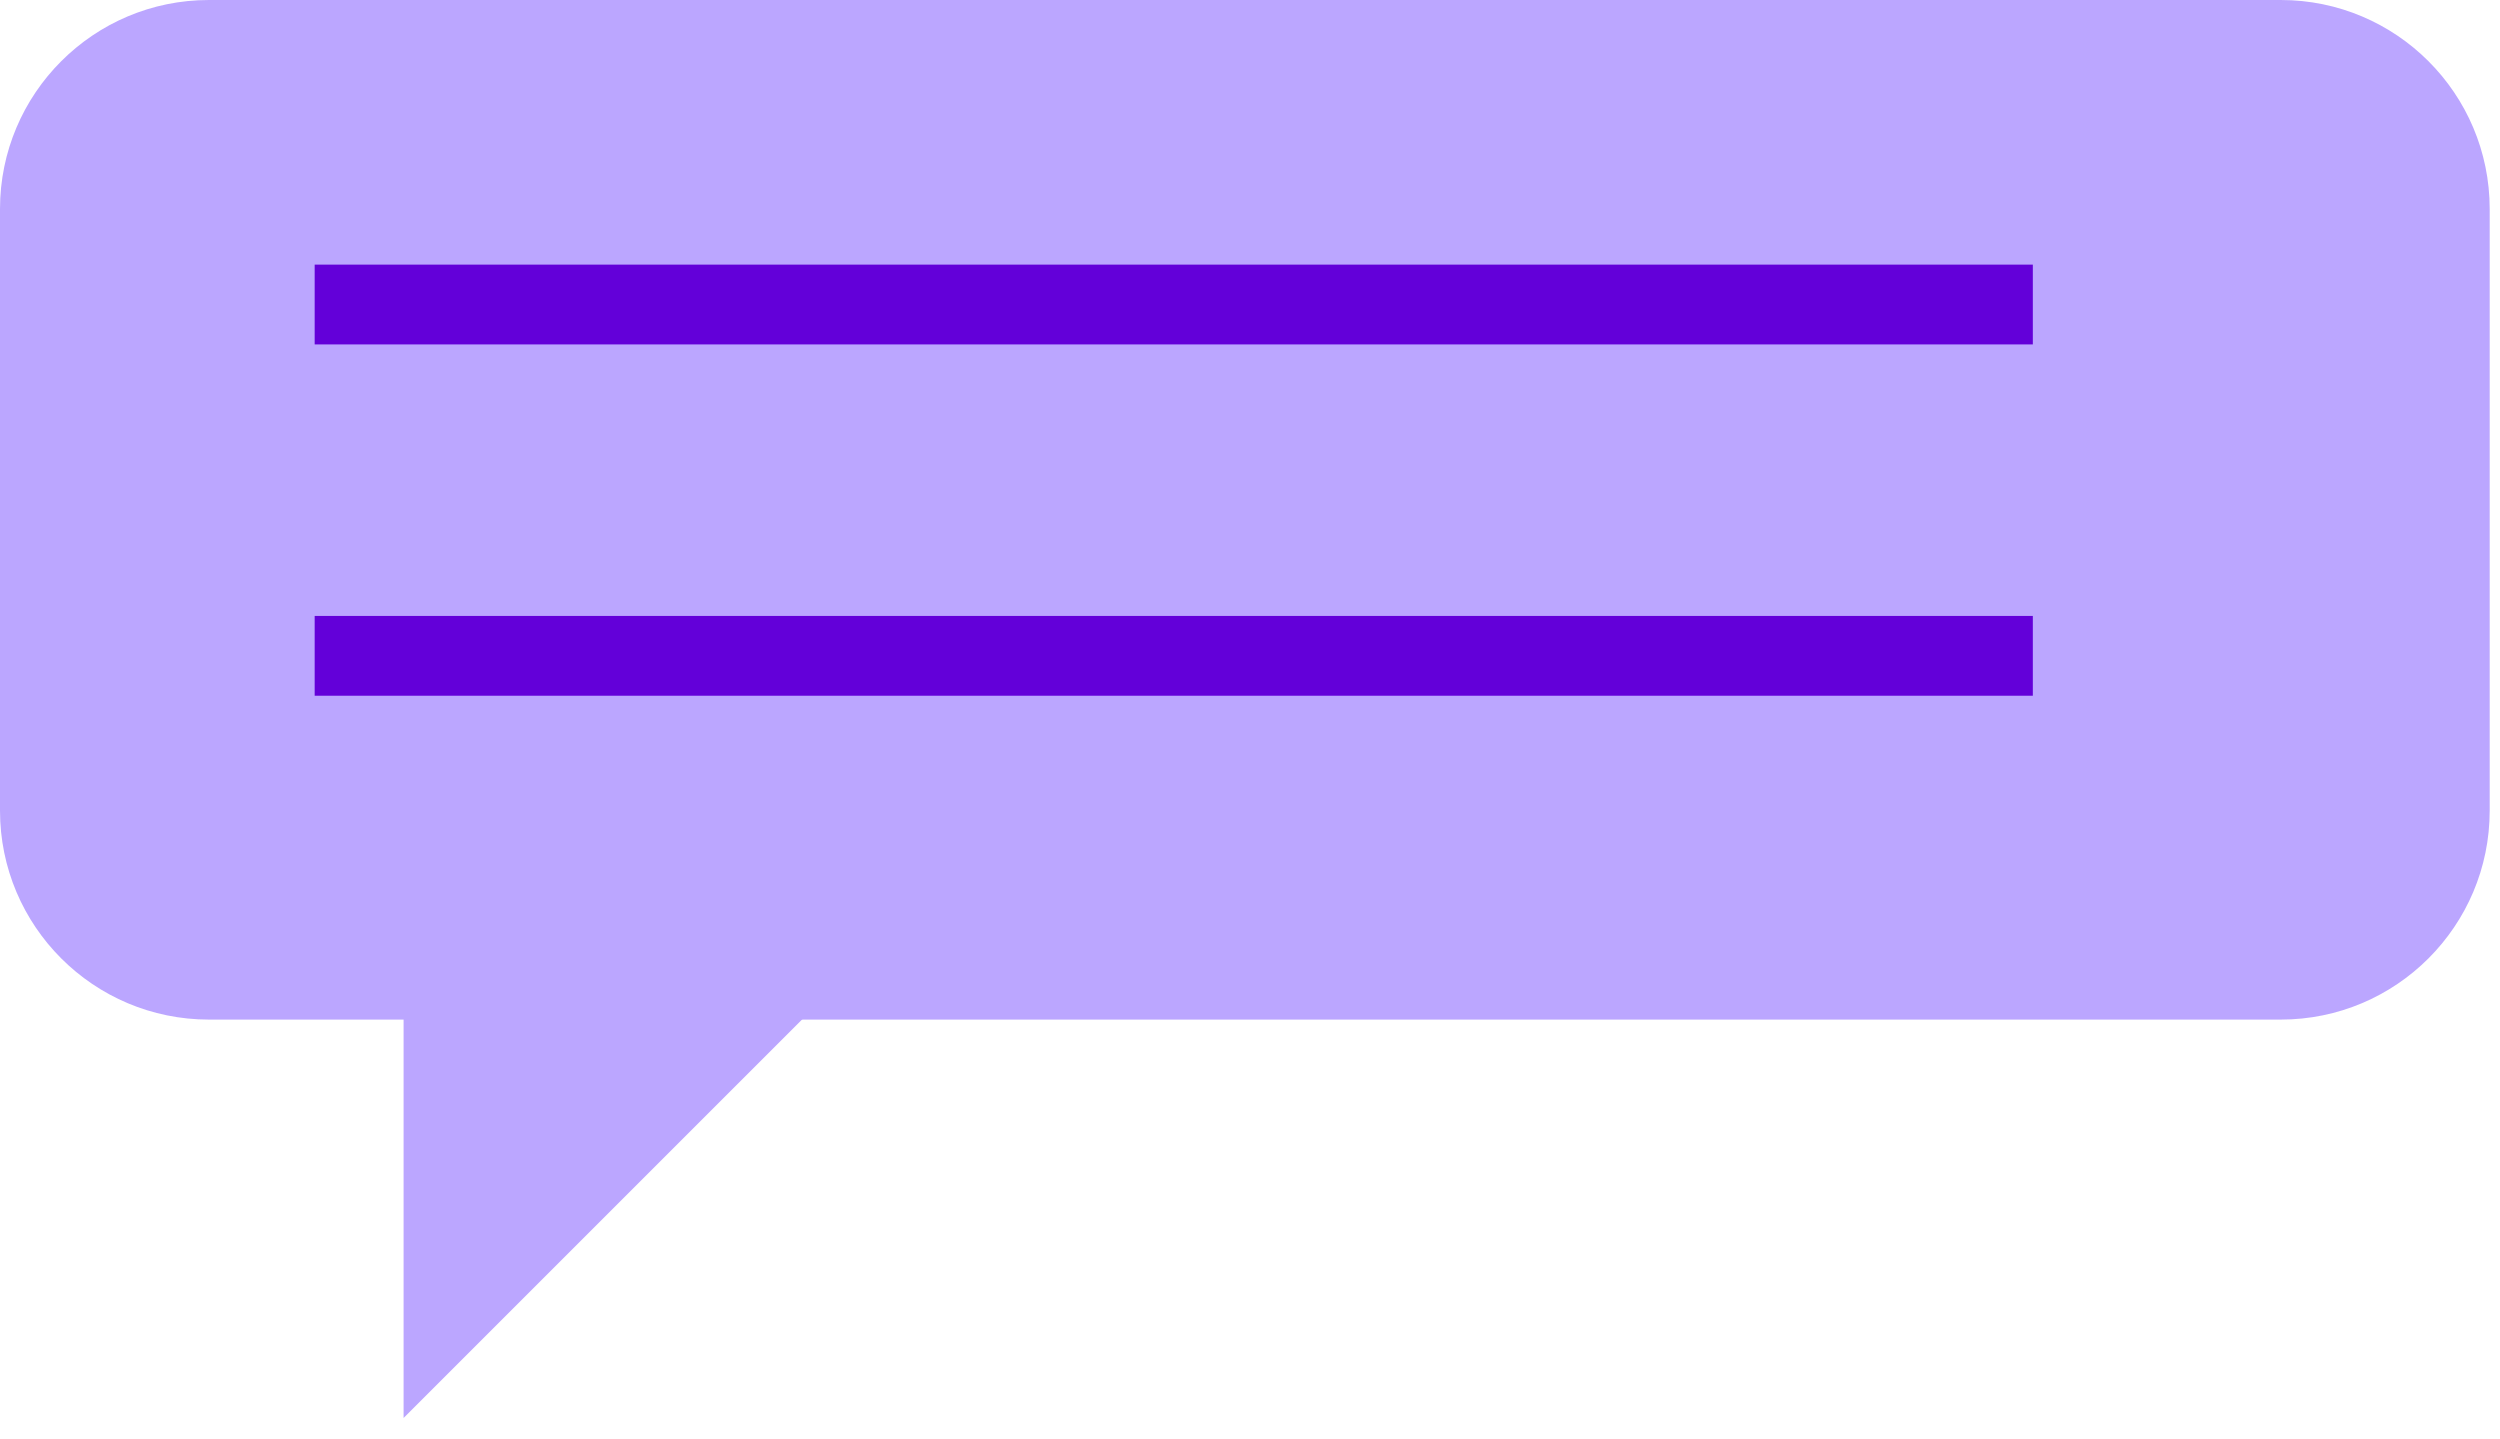
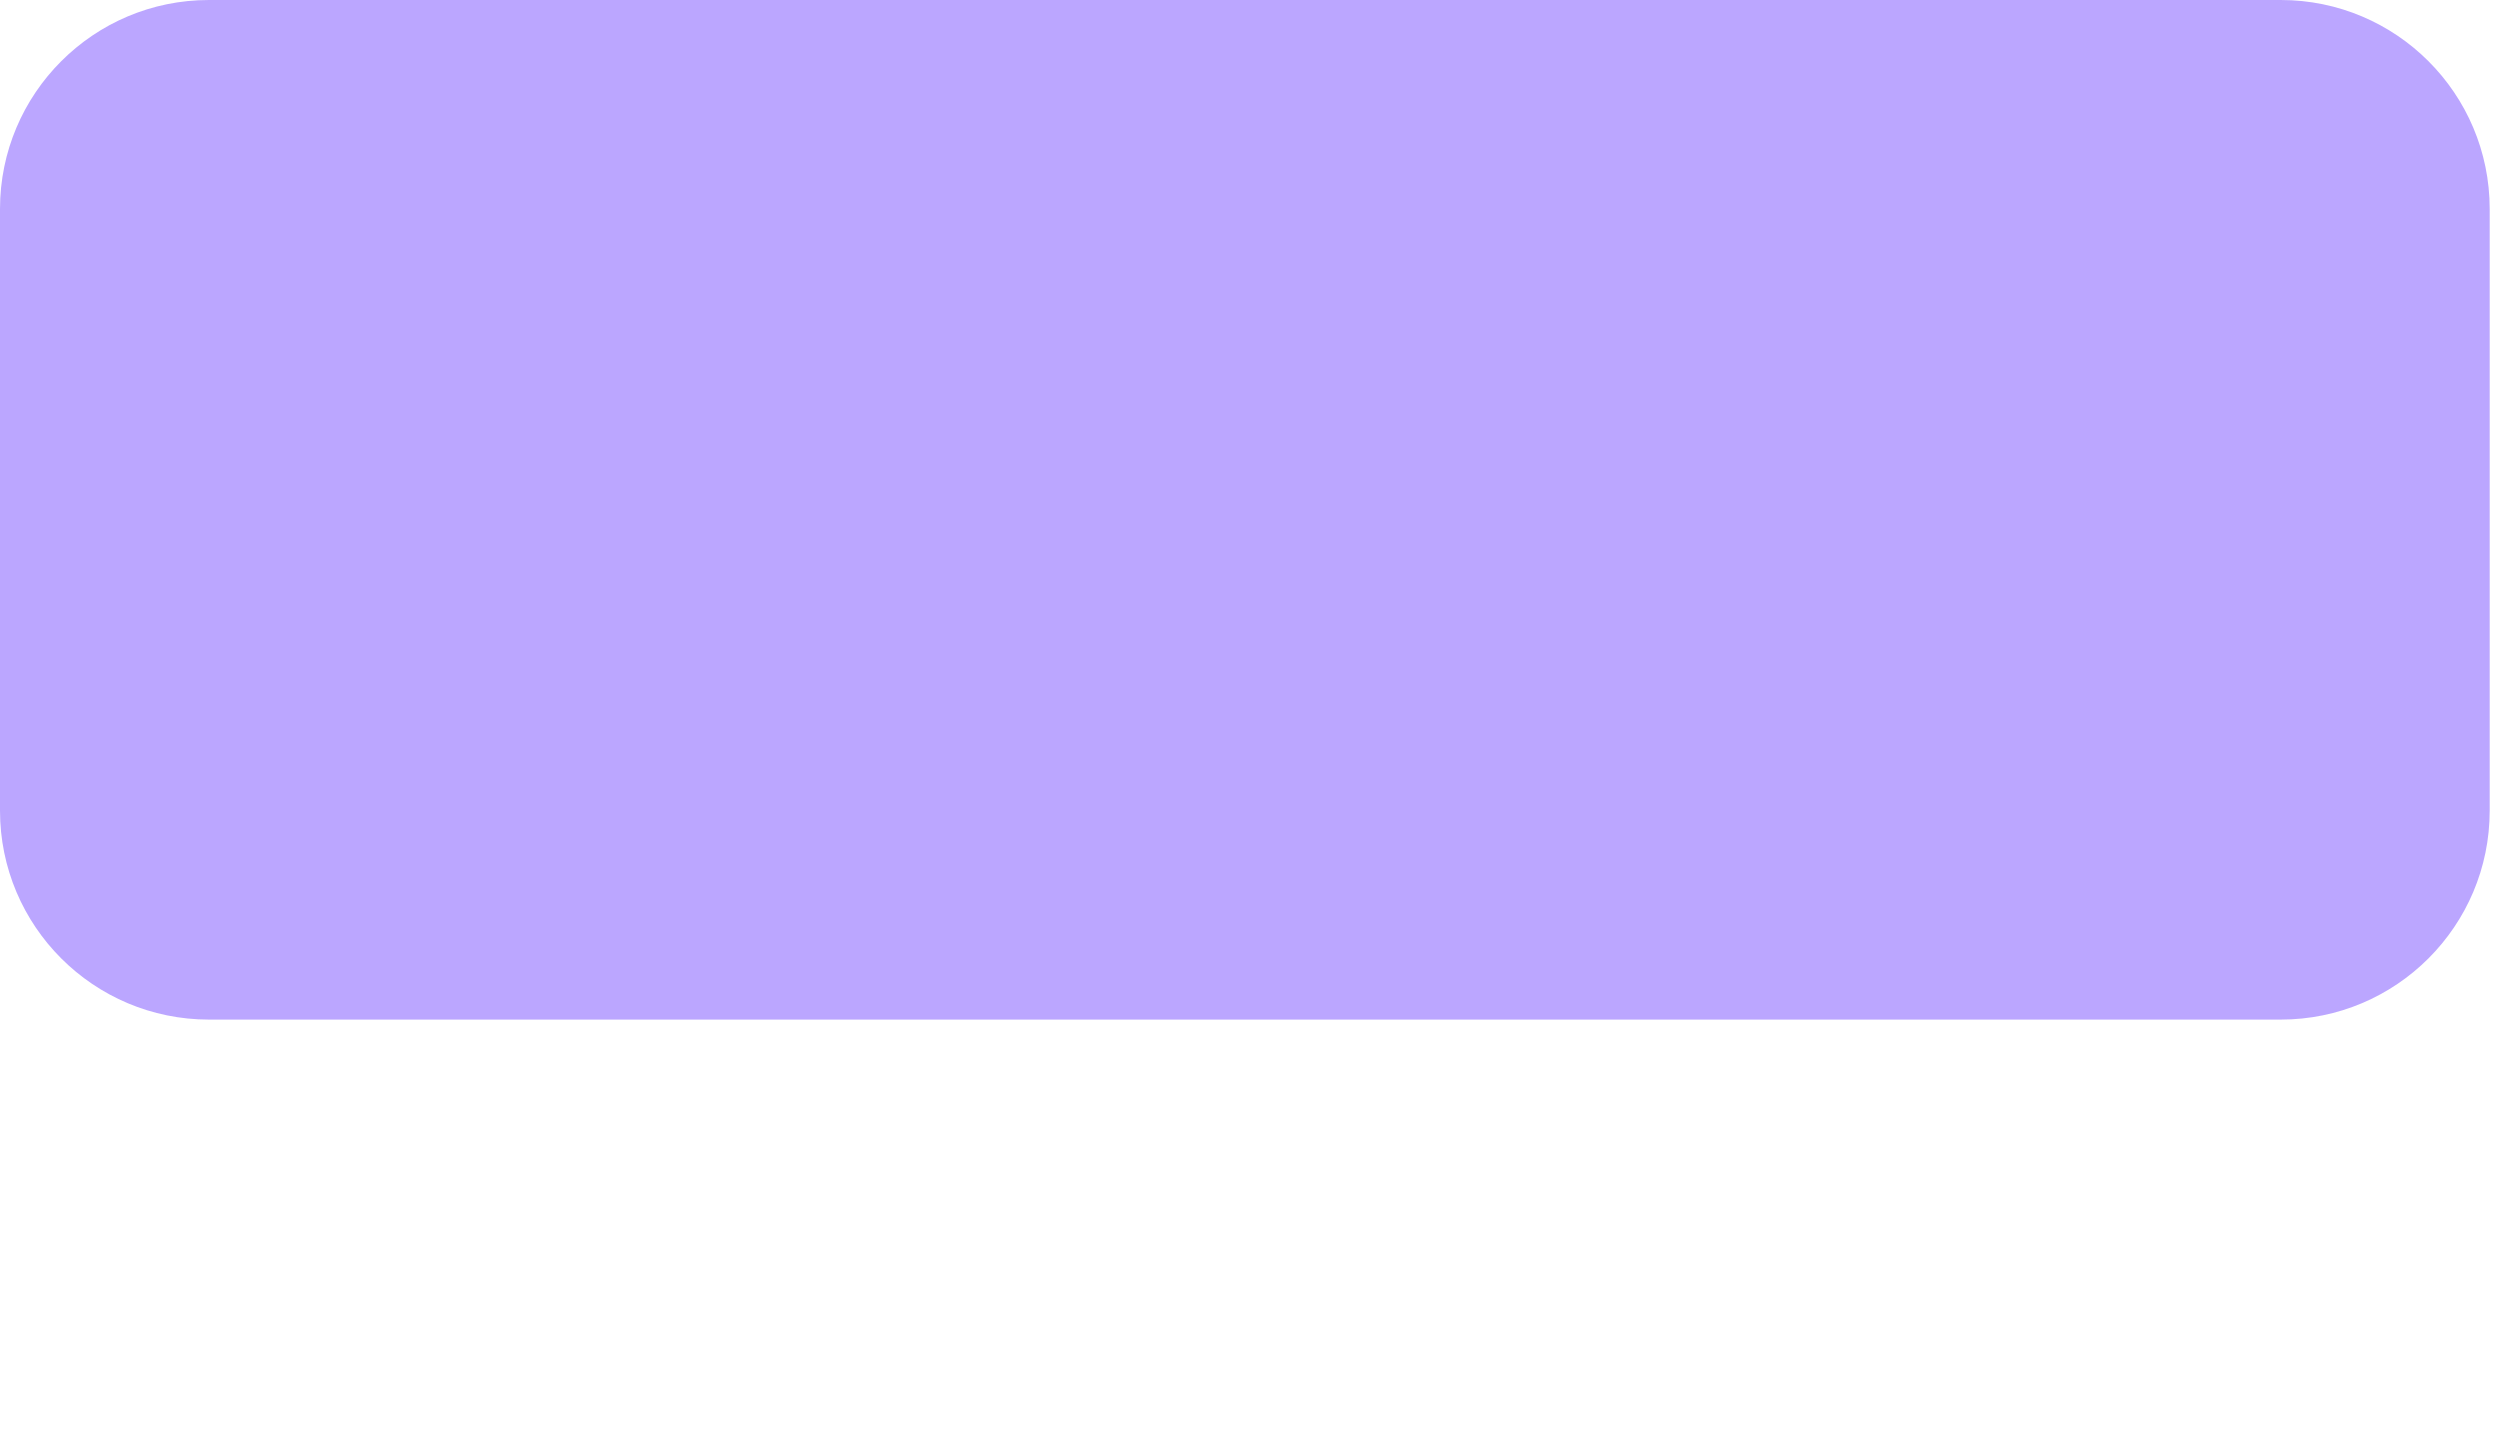
<svg xmlns="http://www.w3.org/2000/svg" width="99" height="57" viewBox="0 0 99 57" fill="none">
  <path d="M90.315 0H8.277C3.706 0 0 3.706 0 8.277V32.1C0 36.671 3.706 40.376 8.277 40.376H90.315C94.886 40.376 98.592 36.671 98.592 32.1V8.277C98.592 3.706 94.886 0 90.315 0Z" fill="#BBA6FF" />
-   <path d="M15.982 37.126V56.152L33.619 38.516" fill="#BBA6FF" />
-   <path d="M12.461 12.059H80.5" stroke="#6300D9" stroke-width="3.16" stroke-miterlimit="10" />
-   <path d="M12.461 25.971H80.5" stroke="#6300D9" stroke-width="3.16" stroke-miterlimit="10" />
</svg>